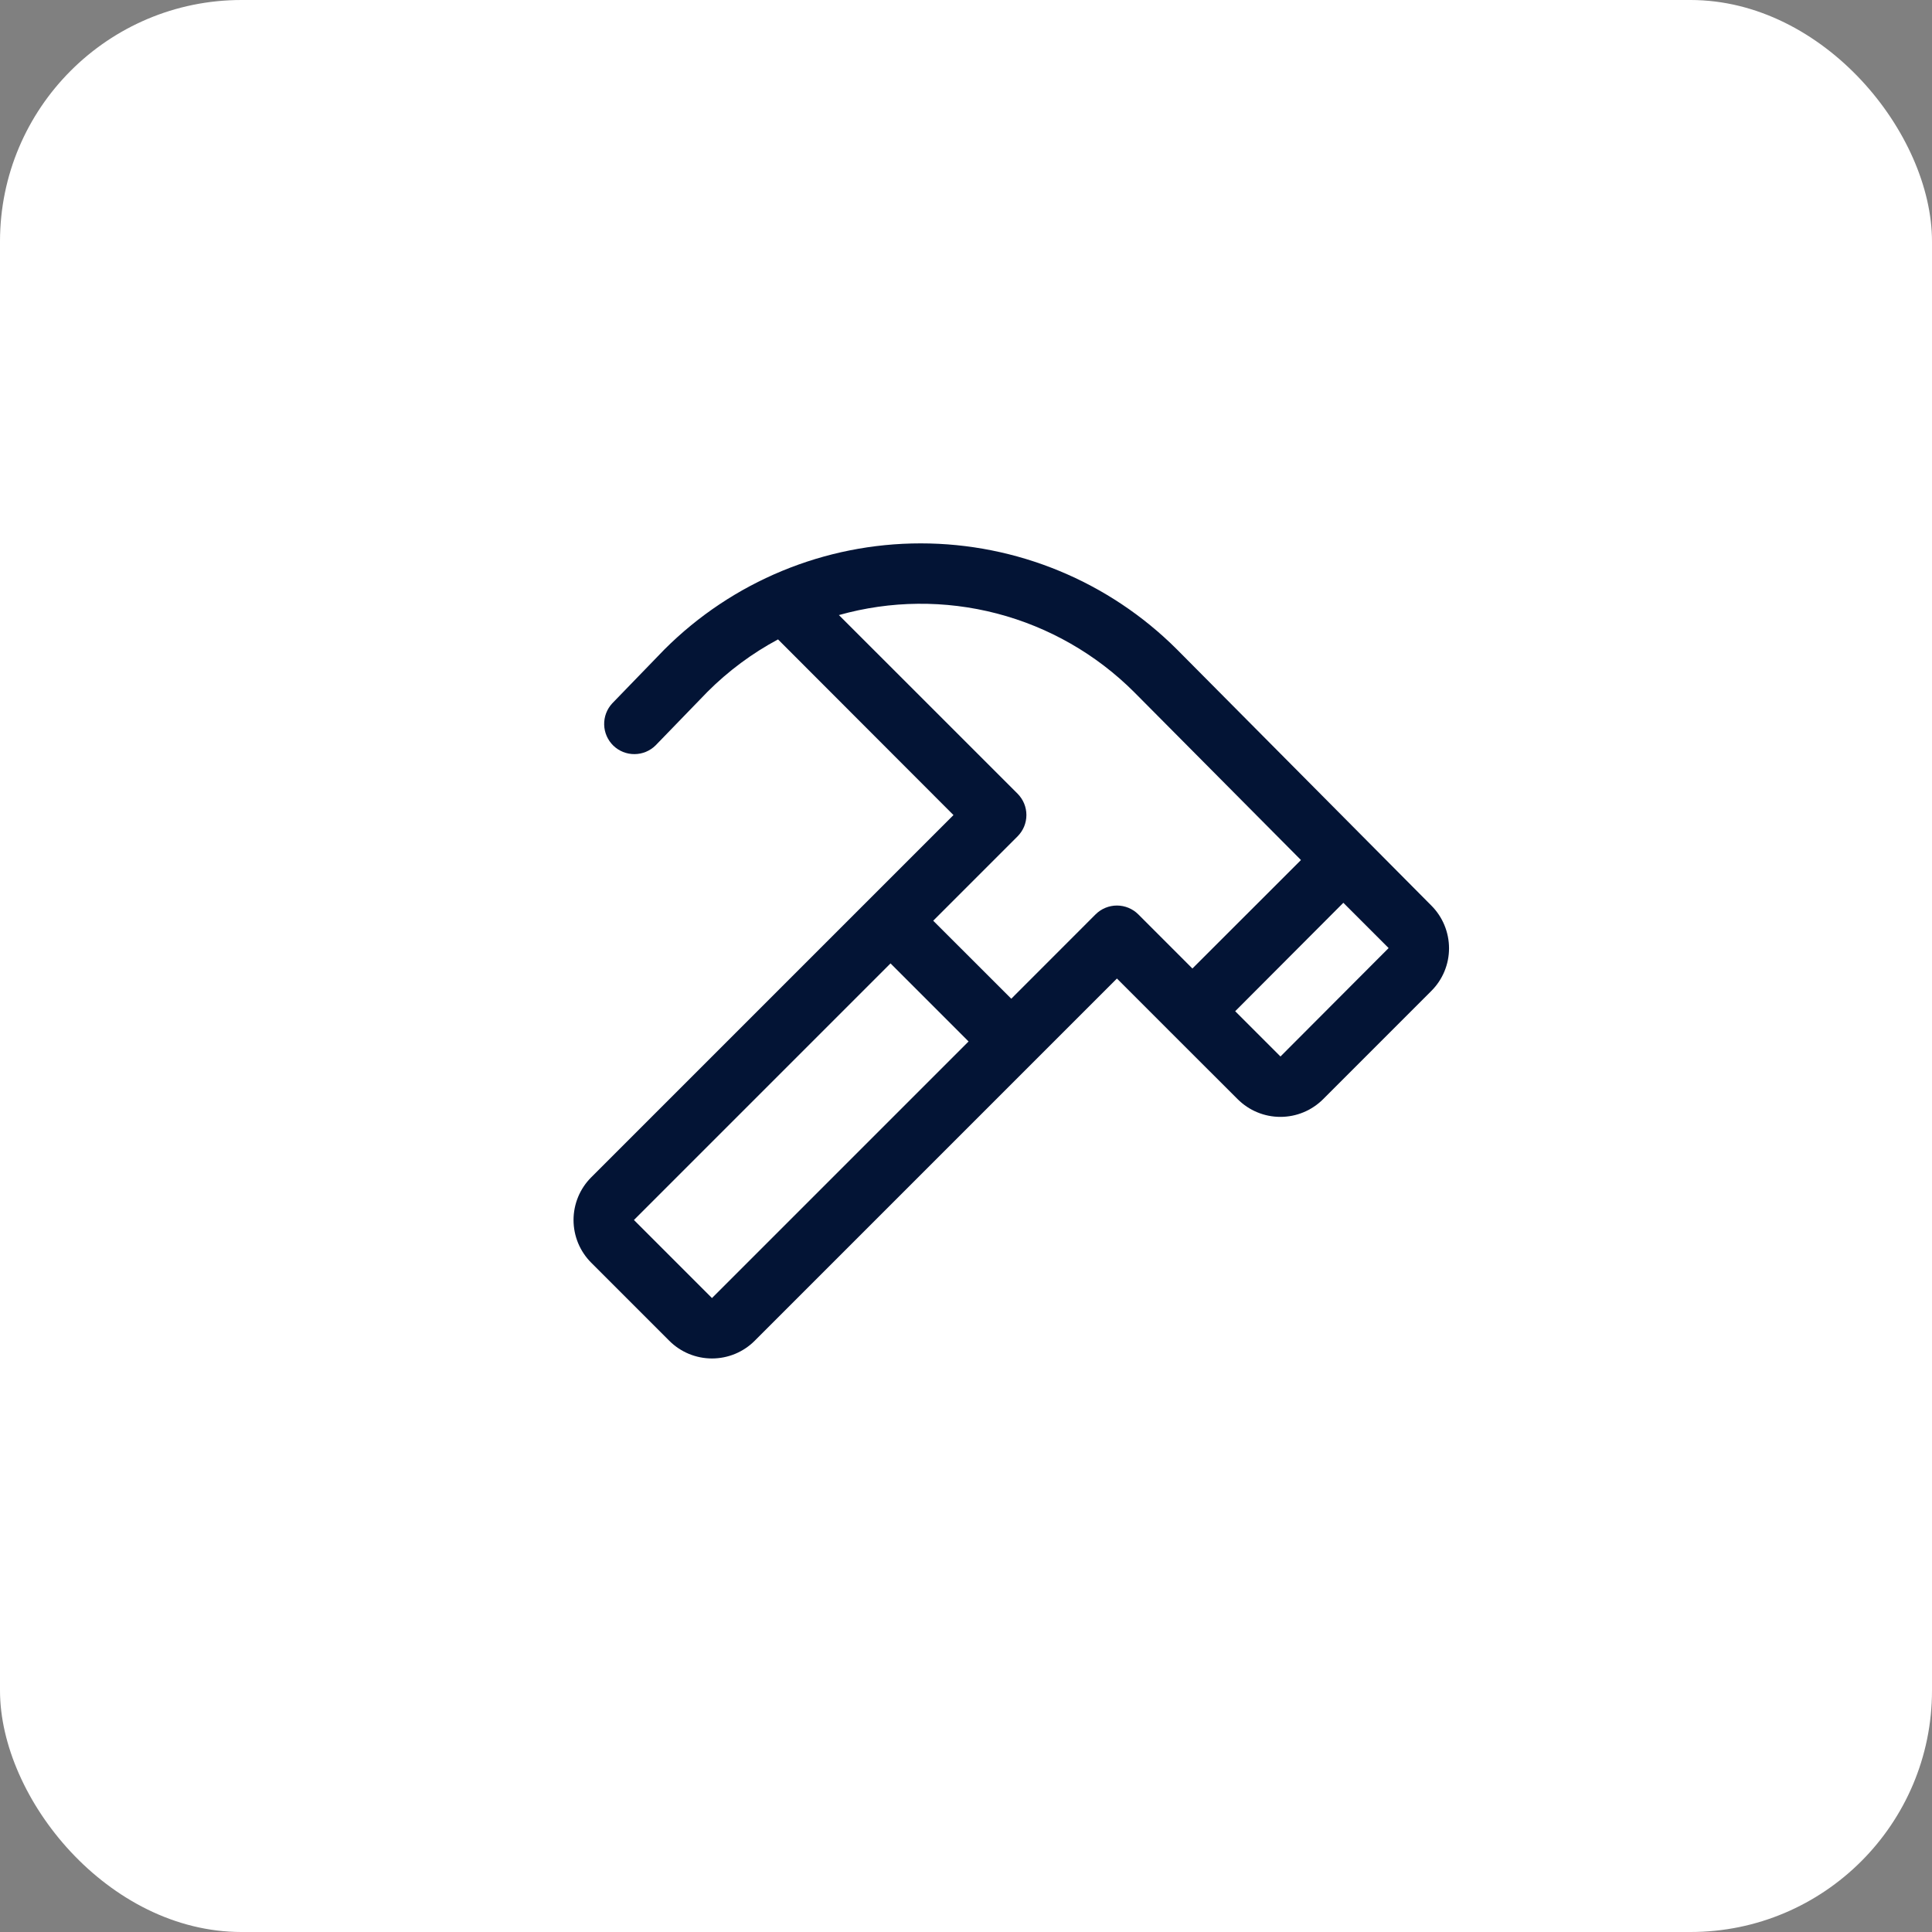
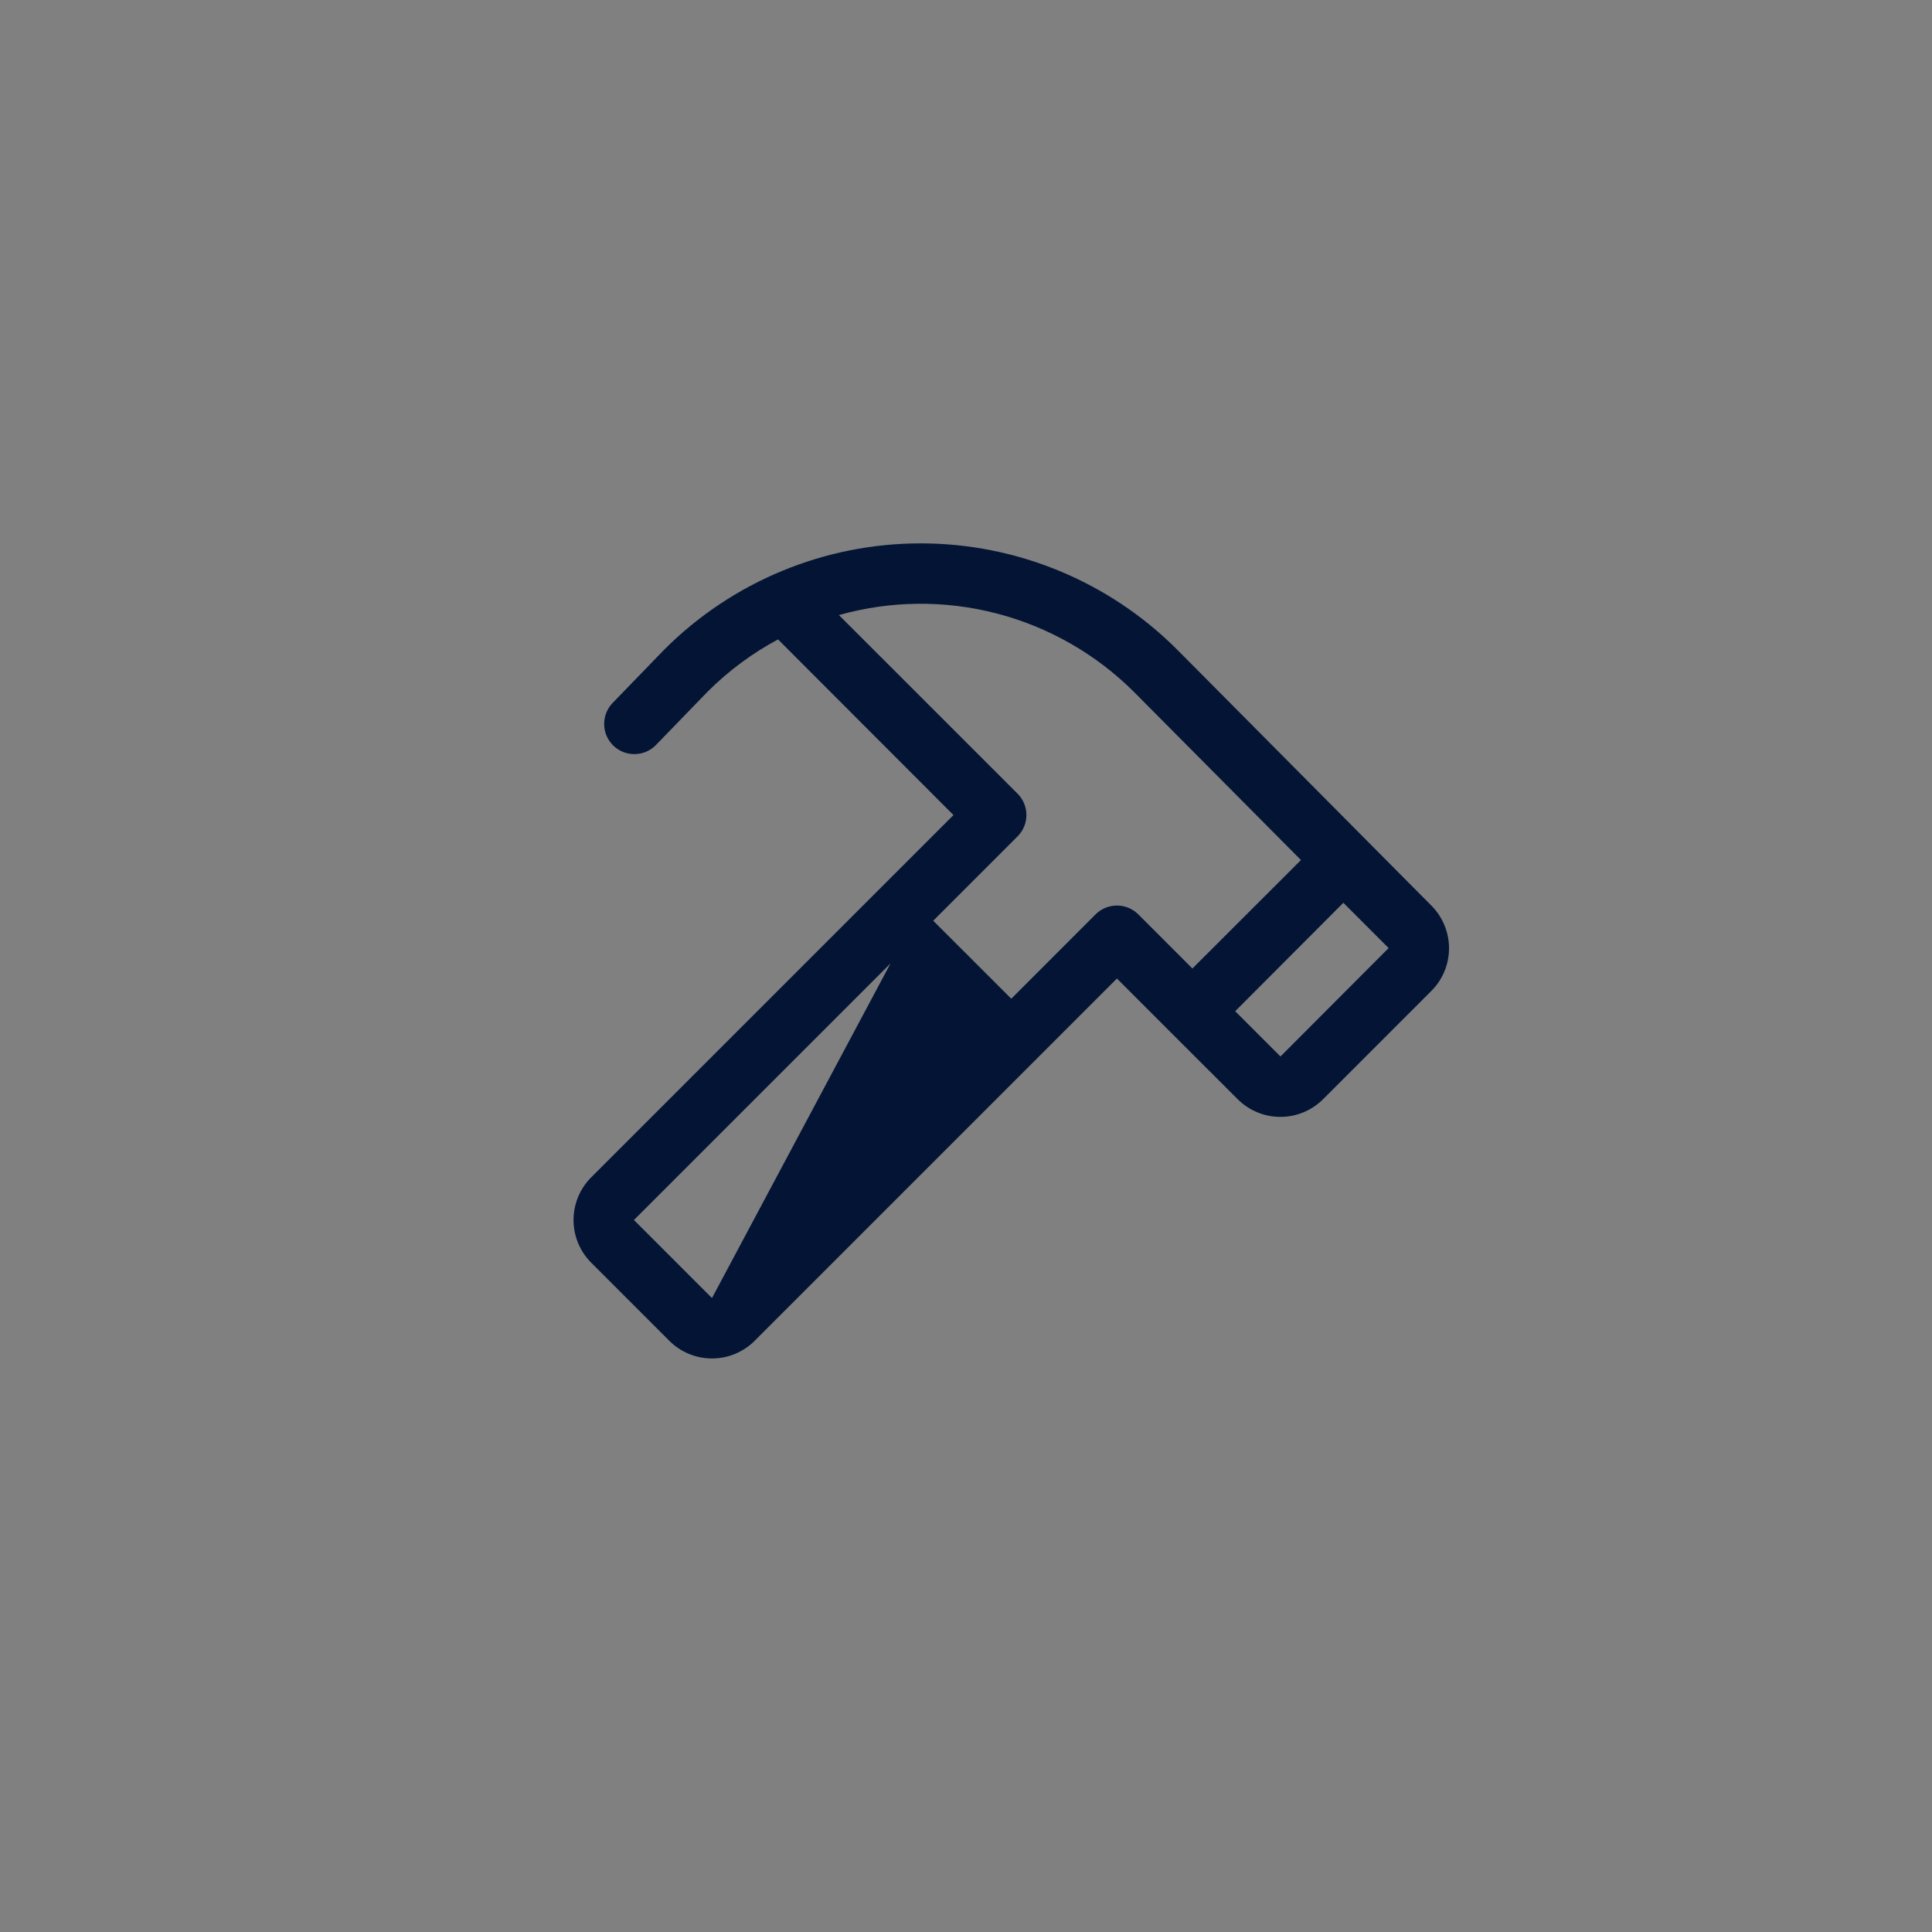
<svg xmlns="http://www.w3.org/2000/svg" width="64" height="64" viewBox="0 0 64 64" fill="none">
  <rect x="0" y="0" width="64" height="64" fill="#808080" stroke="none" />
-   <rect width="64" height="64" rx="8" fill="white" />
-   <path d="M47.417 30L38.985 21.51C36.733 19.262 33.681 18 30.499 18C27.318 18 24.266 19.262 22.014 21.51L22.003 21.521L20.281 23.3C20.103 23.492 20.007 23.745 20.014 24.007C20.02 24.269 20.13 24.517 20.317 24.7C20.506 24.882 20.757 24.983 21.019 24.981C21.281 24.98 21.532 24.876 21.718 24.691L23.434 22.919C24.124 22.228 24.912 21.643 25.773 21.181L31.585 27L19.585 39C19.399 39.186 19.252 39.406 19.151 39.649C19.051 39.892 18.999 40.152 18.999 40.414C18.999 40.677 19.051 40.937 19.151 41.18C19.252 41.422 19.399 41.643 19.585 41.829L22.171 44.415C22.357 44.601 22.577 44.748 22.82 44.849C23.063 44.949 23.323 45.001 23.586 45.001C23.848 45.001 24.108 44.949 24.351 44.849C24.594 44.748 24.814 44.601 25 44.415L37 32.415L38.792 34.208L41 36.413C41.186 36.598 41.406 36.746 41.649 36.846C41.892 36.947 42.152 36.998 42.414 36.998C42.677 36.998 42.937 36.947 43.18 36.846C43.422 36.746 43.643 36.598 43.829 36.413L47.415 32.826C47.79 32.452 48.001 31.944 48.001 31.414C48.001 30.884 47.791 30.375 47.417 30ZM23.585 43L21 40.414L29.5 31.914L32.085 34.5L23.585 43ZM36.292 30.29L33.5 33.084L30.914 30.5L33.708 27.706C33.8 27.613 33.874 27.503 33.925 27.382C33.975 27.26 34.001 27.13 34.001 26.999C34.001 26.867 33.975 26.737 33.925 26.616C33.874 26.494 33.8 26.384 33.708 26.291L27.79 20.375C29.5 19.893 31.307 19.876 33.025 20.324C34.744 20.773 36.312 21.671 37.569 22.926L43.096 28.49L39.5 32.083L37.708 30.29C37.615 30.197 37.504 30.123 37.383 30.073C37.261 30.023 37.131 29.997 37 29.997C36.869 29.997 36.738 30.023 36.617 30.073C36.496 30.123 36.385 30.197 36.292 30.29ZM42.417 34.998L40.917 33.498L44.5 29.906L46 31.406L42.417 34.998Z" fill="#031435" />
+   <path d="M47.417 30L38.985 21.51C36.733 19.262 33.681 18 30.499 18C27.318 18 24.266 19.262 22.014 21.51L22.003 21.521L20.281 23.3C20.103 23.492 20.007 23.745 20.014 24.007C20.02 24.269 20.13 24.517 20.317 24.7C20.506 24.882 20.757 24.983 21.019 24.981C21.281 24.98 21.532 24.876 21.718 24.691L23.434 22.919C24.124 22.228 24.912 21.643 25.773 21.181L31.585 27L19.585 39C19.399 39.186 19.252 39.406 19.151 39.649C19.051 39.892 18.999 40.152 18.999 40.414C18.999 40.677 19.051 40.937 19.151 41.18C19.252 41.422 19.399 41.643 19.585 41.829L22.171 44.415C22.357 44.601 22.577 44.748 22.82 44.849C23.063 44.949 23.323 45.001 23.586 45.001C23.848 45.001 24.108 44.949 24.351 44.849C24.594 44.748 24.814 44.601 25 44.415L37 32.415L38.792 34.208L41 36.413C41.186 36.598 41.406 36.746 41.649 36.846C41.892 36.947 42.152 36.998 42.414 36.998C42.677 36.998 42.937 36.947 43.18 36.846C43.422 36.746 43.643 36.598 43.829 36.413L47.415 32.826C47.79 32.452 48.001 31.944 48.001 31.414C48.001 30.884 47.791 30.375 47.417 30ZM23.585 43L21 40.414L29.5 31.914L23.585 43ZM36.292 30.29L33.5 33.084L30.914 30.5L33.708 27.706C33.8 27.613 33.874 27.503 33.925 27.382C33.975 27.26 34.001 27.13 34.001 26.999C34.001 26.867 33.975 26.737 33.925 26.616C33.874 26.494 33.8 26.384 33.708 26.291L27.79 20.375C29.5 19.893 31.307 19.876 33.025 20.324C34.744 20.773 36.312 21.671 37.569 22.926L43.096 28.49L39.5 32.083L37.708 30.29C37.615 30.197 37.504 30.123 37.383 30.073C37.261 30.023 37.131 29.997 37 29.997C36.869 29.997 36.738 30.023 36.617 30.073C36.496 30.123 36.385 30.197 36.292 30.29ZM42.417 34.998L40.917 33.498L44.5 29.906L46 31.406L42.417 34.998Z" fill="#031435" />
</svg>